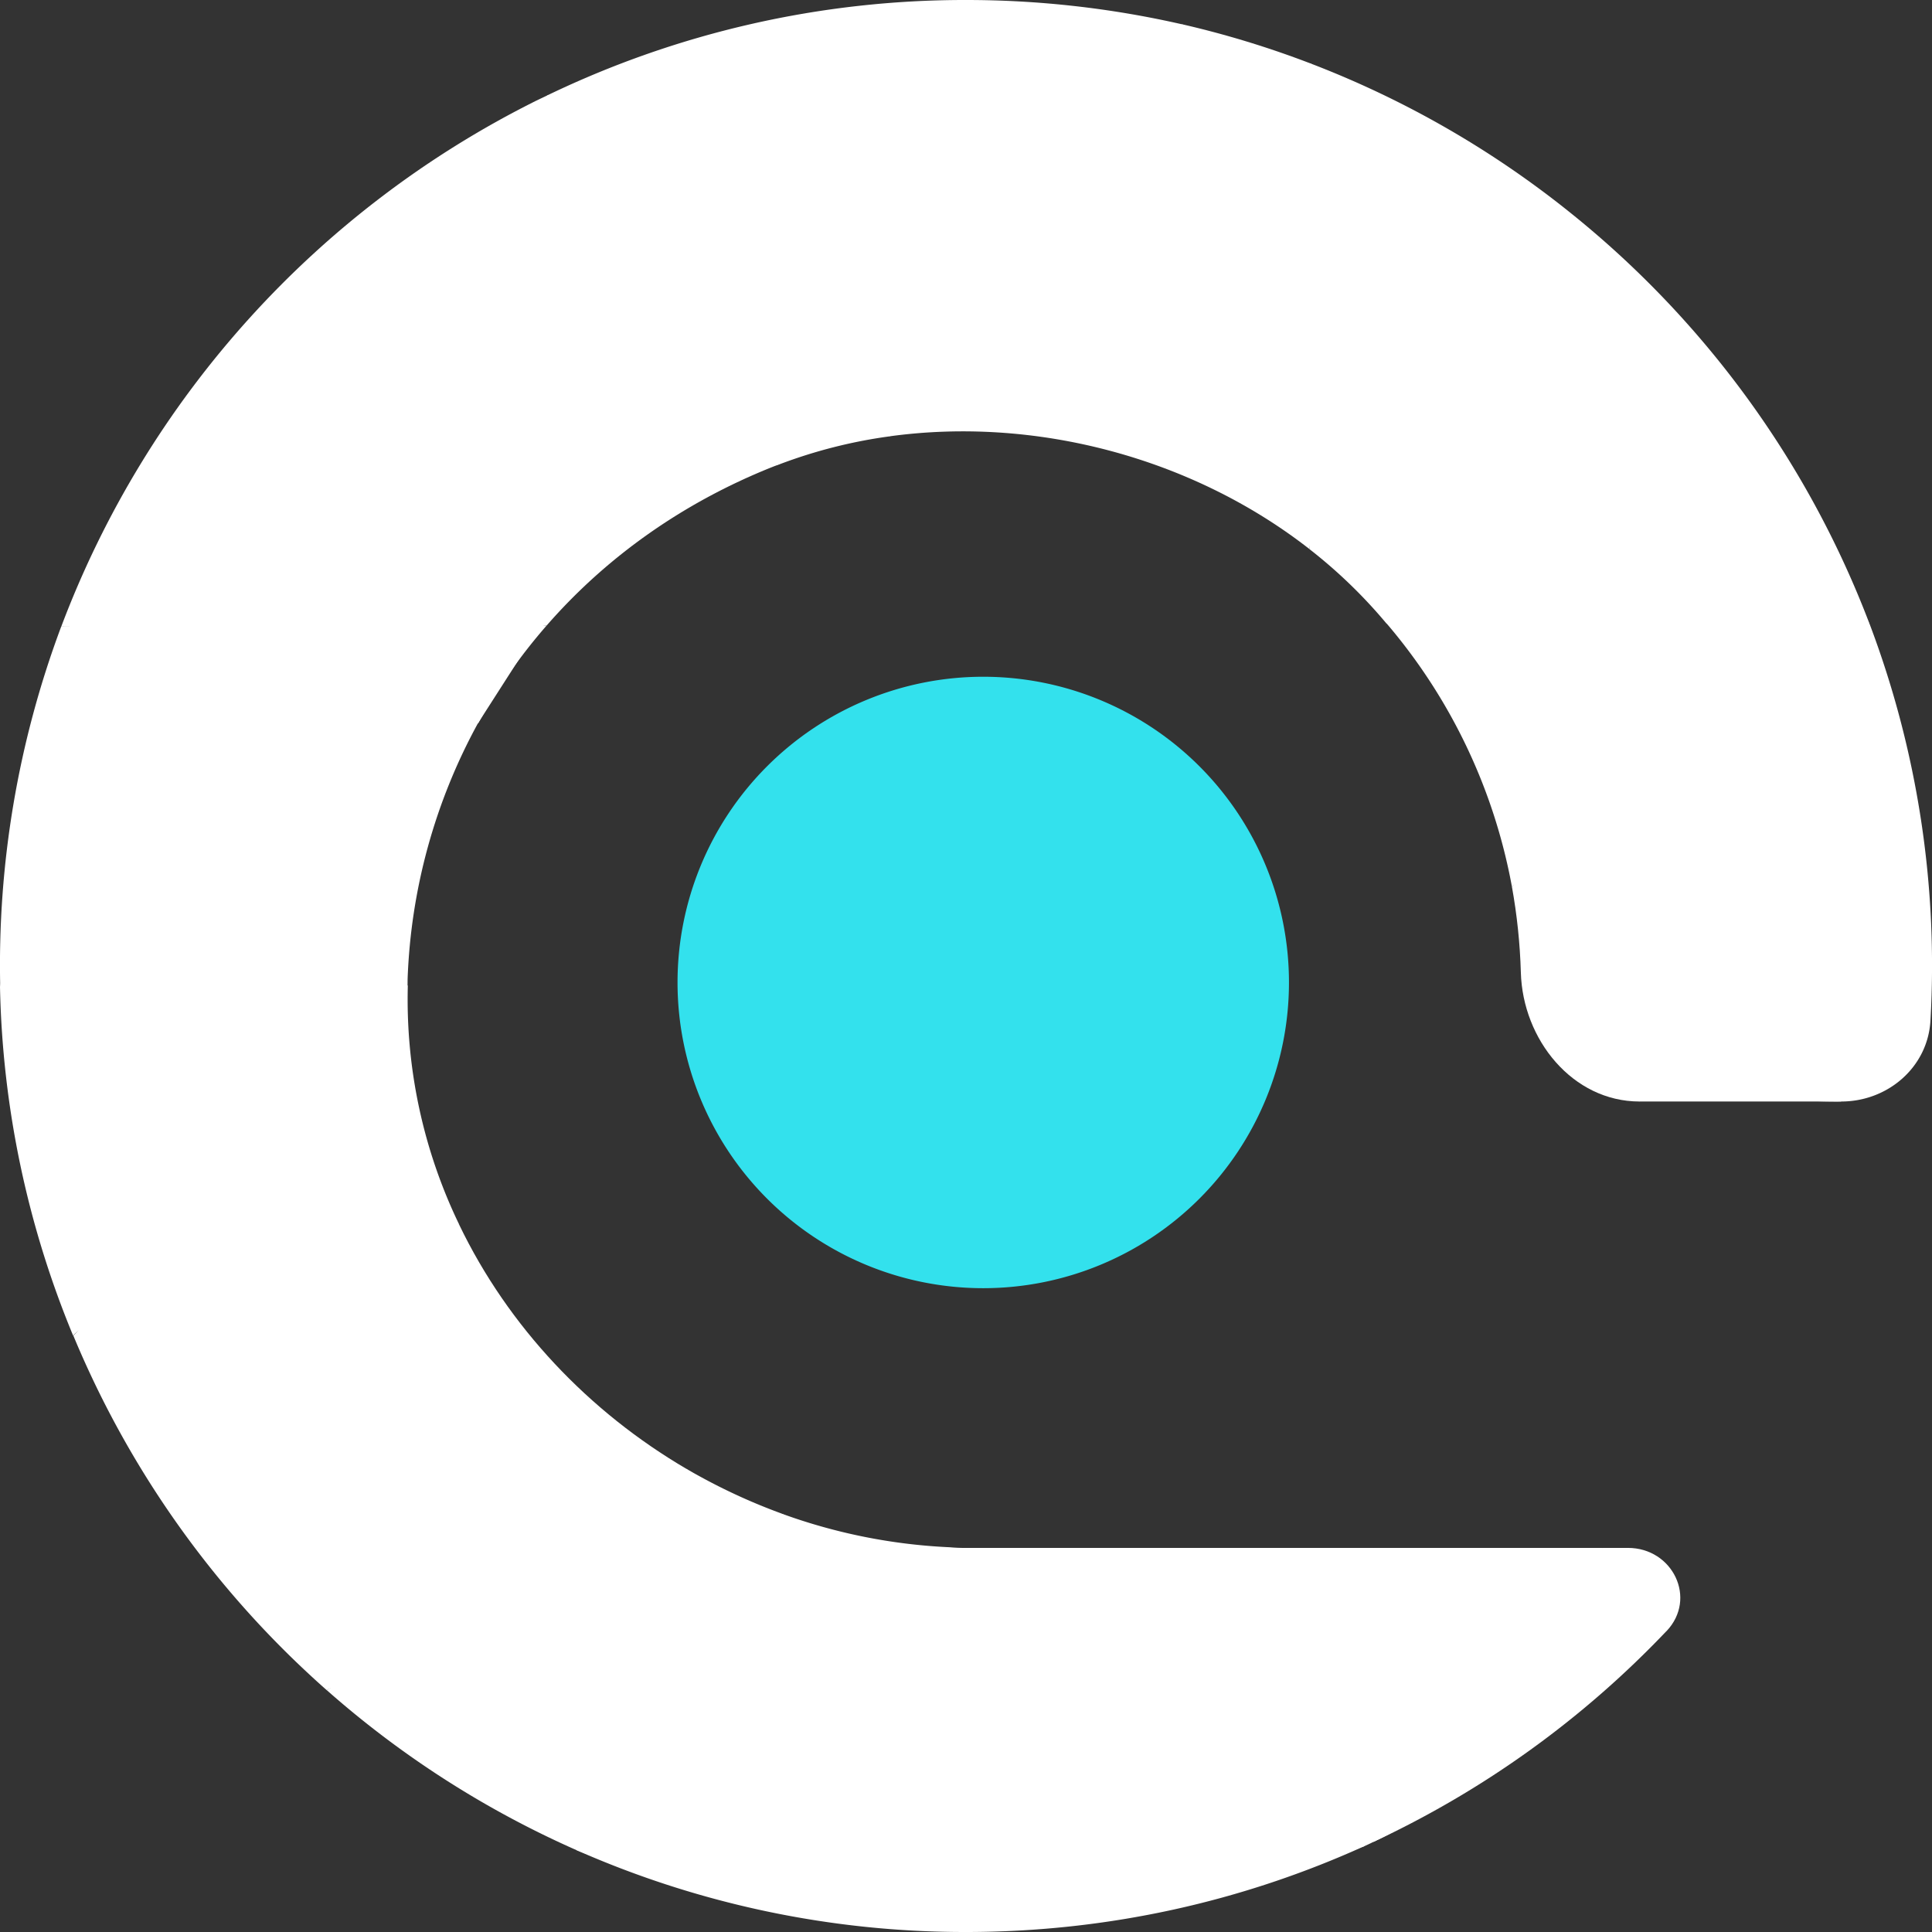
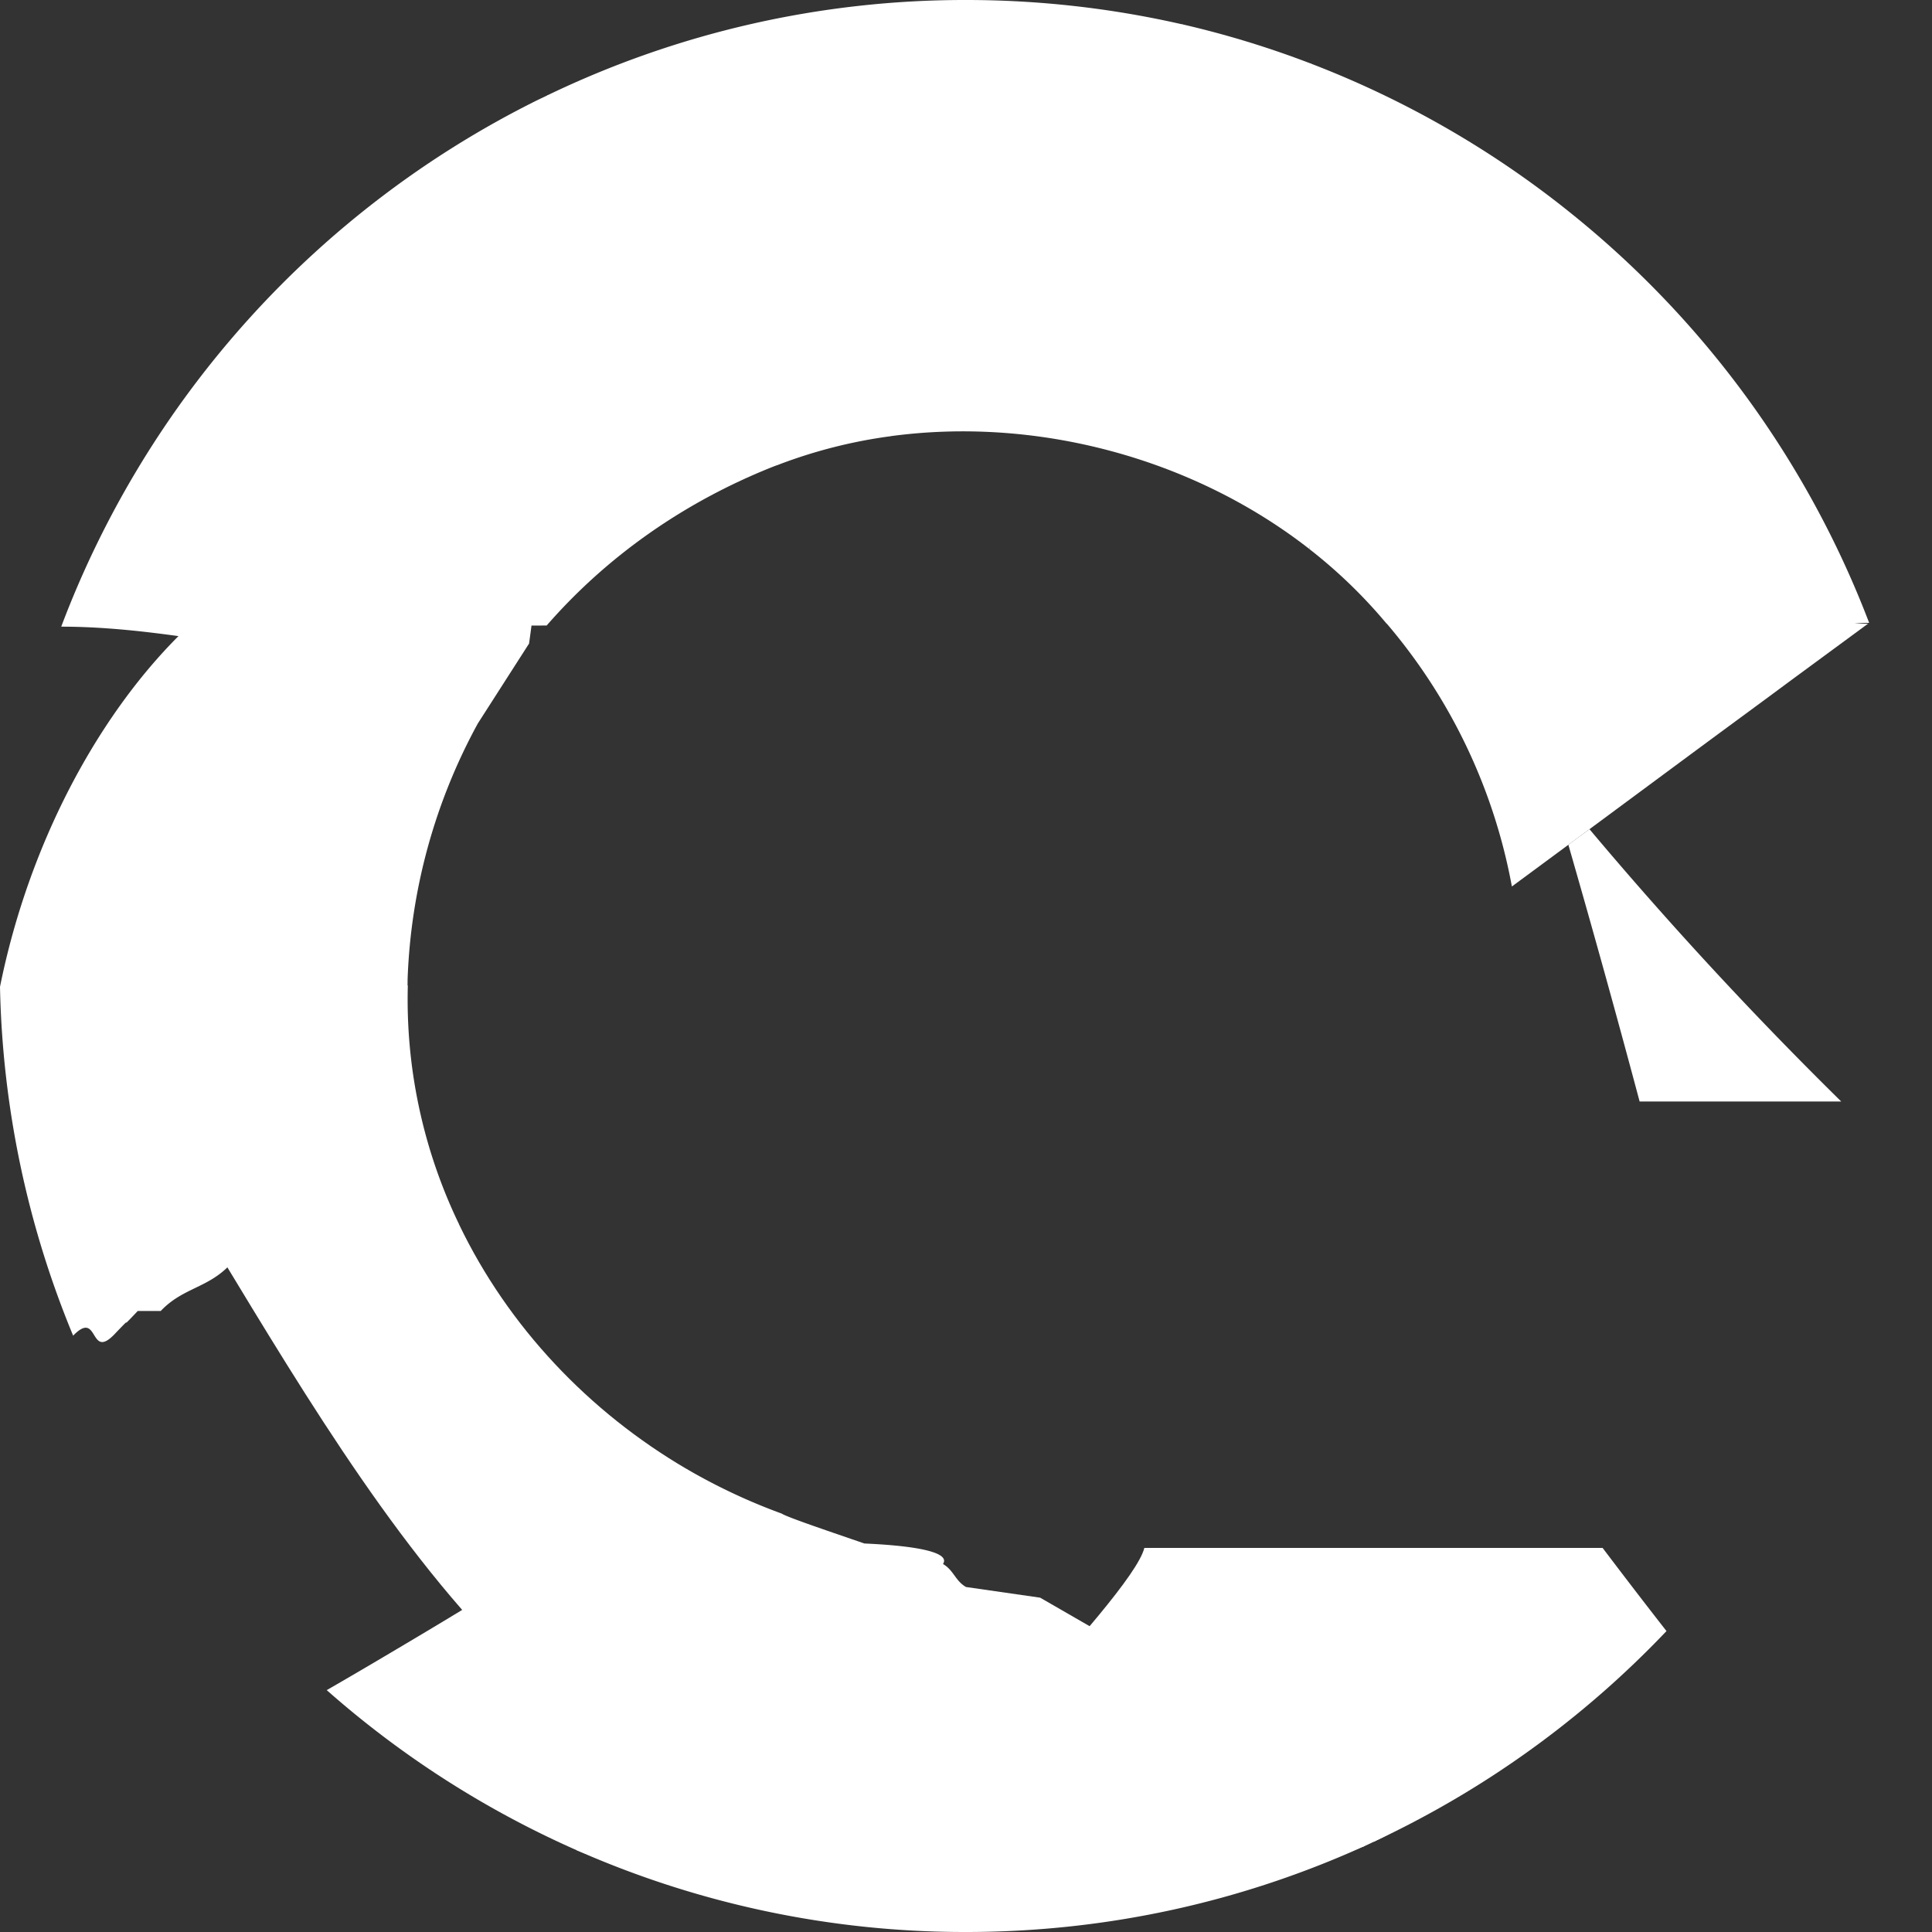
<svg xmlns="http://www.w3.org/2000/svg" width="42" height="42" fill="none">
  <rect width="100%" height="100%" fill="#333333" stroke="none" />
  <path d="M23.375 3.693a224.1 224.1 0 0 0-4.05 5.794c3.194-.442 6.602.466 9.142 2.45.01-1.381.02-2.762.025-4.143.01-2.136.015-4.272.017-6.407a20.868 20.868 0 0 0-2.814-.86c-.644.866-1.283 1.734-1.916 2.607l-.072.1-.332.46Z" fill="#fff" />
  <path d="M24 8c1.846-1.143 8.204-2.308 10.062-3.436a20.998 20.998 0 0 0-5.553-3.177C21 1 24.009 5.865 24 8Z" fill="#fff" />
  <path d="M28.466 11.937c.61.475 1.167 1.012 1.663 1.604C31.5 14.5 32.968 14.999 34 15l2.5.5c1.935.002 2.2-1.97 4.134-1.959a21.048 21.048 0 0 0-6.571-8.976C31 4 23.845 1.357 22 2.5c-.006 1.328 6.476 8.11 6.466 9.437ZM6.5 6.5c-.218-.334.072.112 0 0-.216-.328.215.33 0 0 .183.273-.183-.272 0 0 .144.212 1.855 2.79 2 3 .5 7.5 4.5 1.5 8.45.592.766-.29 1.563-.493 2.374-.604C20.5 9 24.68 9.166 25.5 8c-3.315-1.185-10.324-4.565-13.592-5.931-.088.043-.178.084-.266.128l.053.081C11.982 2.733 6.209 6.05 6.5 6.5Z" fill="#fff" />
  <path d="M23.375 3.693C23.486 3.54 27.89 5.153 28 5c.634-.872-.5-3.5-2.305-4.472A21.092 21.092 0 0 0 21 0a20.9 20.9 0 0 0-9.091 2.068C7.5 6 16.5 9.5 21.5 9c.536-.761 1.33-4.552 1.875-5.307ZM32.867 19.272l.002-.002 1.222-.902.055-.041.408-.301 2.206-1.632.52-.384 1.152-.848.527-.39 1.601-1.177.05-.036c-1.935-.01-3.87-.015-5.804-.018h-4.673a12.2 12.2 0 0 1 2.734 5.73Z" fill="#fff" />
  <path d="M16.78 10.156c.055-.023.113-.043.17-.065-.623-.88-1.24-1.765-1.85-2.659-.146-.211-.29-.422-.434-.633l-.38-.56-.547-.82-.31-.464c-.215-.328-.432-.658-.646-.988-.072-.112-.146-.222-.219-.334-.291-.45-.581-.901-.868-1.356a537.014 537.014 0 0 0-1.732 11.329l1.92-.008c1.29-1.48 2.95-2.664 4.895-3.442Z" fill="#fff" />
  <path d="M9.816 13.607 11.5 14c.536-3.782.382-7.73 1-11.5l-.857-.304A21.08 21.08 0 0 0 1.331 13.623c2.693 0 5.476.887 8.169.877l.316-.893Z" fill="#fff" />
-   <path d="m9.809 13.607-.4.001c-1.273.003-2.545.008-3.819.01-1.418.003-2.838.005-4.26.005a20.973 20.973 0 0 0-1.325 7.832c3.378-2.373 6.62-4.956 9.914-7.446l-.11-.402Z" fill="#fff" />
  <path d="M2.494 29c.53-.557-.029.06.5-.5h.5c.478-.506 1.021-.495 1.5-1 .141-.15 1.194-.52 1.337-.669.305-.321 1.856-1.01 2.163-1.331v-3l.366-1.09.001-.124a12.51 12.51 0 0 1 1.527-5.559L11.495 14C8 8.5 1.5 14 0 21.453a20.88 20.88 0 0 0 1.59 7.583c.567-.584.343.553.904-.036.14-.148-.14.15 0 0Z" fill="#fff" />
  <path d="M9.984 26.624a11.247 11.247 0 0 1-1.118-5.21l-.297.306-.482.502c-.45.47-.898.94-1.345 1.412l-1.156 1.22c1.474.57 2.935 1.171 4.398 1.77Zm-3.242-2.991c.14-.15.283-.299.425-.448l-.425.448Zm1.345-1.41.482-.503-.482.502Z" fill="#fff" />
  <path d="M9.983 26.625C9 25.5 7.973 24.07 6.5 23.5l-2.5 2v.5c1.905 3.106 4.008 6.823 6.5 9.5l2.5.5c.502-.313 2.5-1.183 3-1.5.495-.316-.5-2-1.075-2.567-2.128-1.245-3.878-3.095-4.942-5.308Z" fill="#fff" />
-   <path d="M10.5 36c.821-.494 1.688-.492 2.5-1-2.492-2.677-5.796-6.736-7.701-9.843-.53.559-1.058 1.117-1.588 1.674-.14.15-.283.297-.424.446-.562.588-1.126 1.176-1.692 1.76a21.039 21.039 0 0 0 5.508 7.706c.571-.33 2.33.094 2.897-.243l.5-.5ZM10.394 15.726a12.12 12.12 0 0 1 1.49-2.128c-.64.003-1.437-1.335-2.076-1.333H7.607L7.5 13v1l2.894 1.726ZM7.5 14l2.893 1.728v-.002L7.5 14ZM40 12.5c-.56-1.095-.969-.391-1.5 0-.177.13.176-.13 0 0-.385.283.383-.282 0 0l-4 1.5-2 2c.5 2.5.5 8 7.526 7.946 1.012 0 1.88-.744 1.94-1.754.169-2.933-.28-5.875-1.325-8.634L40 12.5Z" fill="#fff" />
  <path d="M34.095 18.365a292.374 292.374 0 0 1 1.549 5.581h4.383a85.101 85.101 0 0 1-5.473-5.92l-.408.3-.05.039Zm.051-.038.408-.301-.408.3Z" fill="#fff" />
-   <path d="M36.23 35.458c.67-.708.134-1.808-.84-1.808h-.55c-.34.85.16 1.85 1.39 1.808ZM33 17c-.408.302.275 1.97-.131 2.27l-.002.002c.112.618.177 1.243.195 1.868.04 1.459 1.123 2.806 2.582 2.806C37 22.5 36.535 18.348 36 16.5l-3 .5Z" fill="#fff" />
  <path d="M29.867 33.65c-.014 2.13-.014 4.262-.01 6.391a21.066 21.066 0 0 0 6.371-4.583c-.467-.597-.929-1.2-1.389-1.808h-4.972Z" fill="#fff" />
  <path d="M29.867 33.65h-4.99C24.602 34.774 19.3 39.883 19 41c1.855 1.032 7 .5 10.67-.87l.188-.089c3.142-1.449 5.642-6.041.01-6.39Z" fill="#fff" />
-   <path d="M21 33.65a3.336 3.336 0 0 1-.352-.014 12.268 12.268 0 0 1-3.652-.73h.002c.226.142-4.225-.045-3.998.094.648.397-.145.618.5 1 .133.078-2.631.921-2.5 1l5 2c1.095.633 10.394-.114 11.5.5.3-1.117 1.5-3-2.624-3.85H21Z" fill="#fff" />
  <path d="M24.018 37.011c-.675.168-1.345.342-2.012.518-.157.042-.314.083-.471.127-.651.173-1.301.35-1.946.53l-.15.042c-.627.175-1.254.353-1.878.531l-.41.118c-.658.19-1.315.38-1.967.57l-2.648.775A20.909 20.909 0 0 0 20.998 42c3.092 0 6.027-.67 8.671-1.871-1.925-1.066-3.798-2.086-5.652-3.118Z" fill="#fff" />
  <path d="M22.612 34.732 21 34.5c-.234-.135-.266-.363-.5-.5.484-.732-6.617-.498-7 0-.645-.382 7.148.397 6.5 0-.227-.14-2.775-.952-3.002-1.093l-.002-.002a12.751 12.751 0 0 1-1.811-.825L9 37c-.656.188.655-.192 0 0-.628.175.625-.179 0 0-.65.173.645-.18 0 0-.94 1.772 12.343 4.042 12.5 4 .667-.176 5.54-3.176 6.216-3.344-.993-.552-4.12-2.357-5.104-2.924Z" fill="#fff" />
  <path d="M15.184 32.08a15.078 15.078 0 0 1-.259-.147c-.988.642-1.982 1.275-2.983 1.898l-.06.037c-.39.243-.779.485-1.17.724-.63.388-1.266.771-1.903 1.149-.567.337-1.134.672-1.706 1.001a21.02 21.02 0 0 0 5.433 3.48C14.5 41 16.614 41.258 17.5 41l-2.316-8.92Z" fill="#fff" />
-   <path d="M21.375 28.004a6.646 6.646 0 1 0 0-13.292 6.646 6.646 0 0 0 0 13.292Z" fill="#33E1ED" />
</svg>